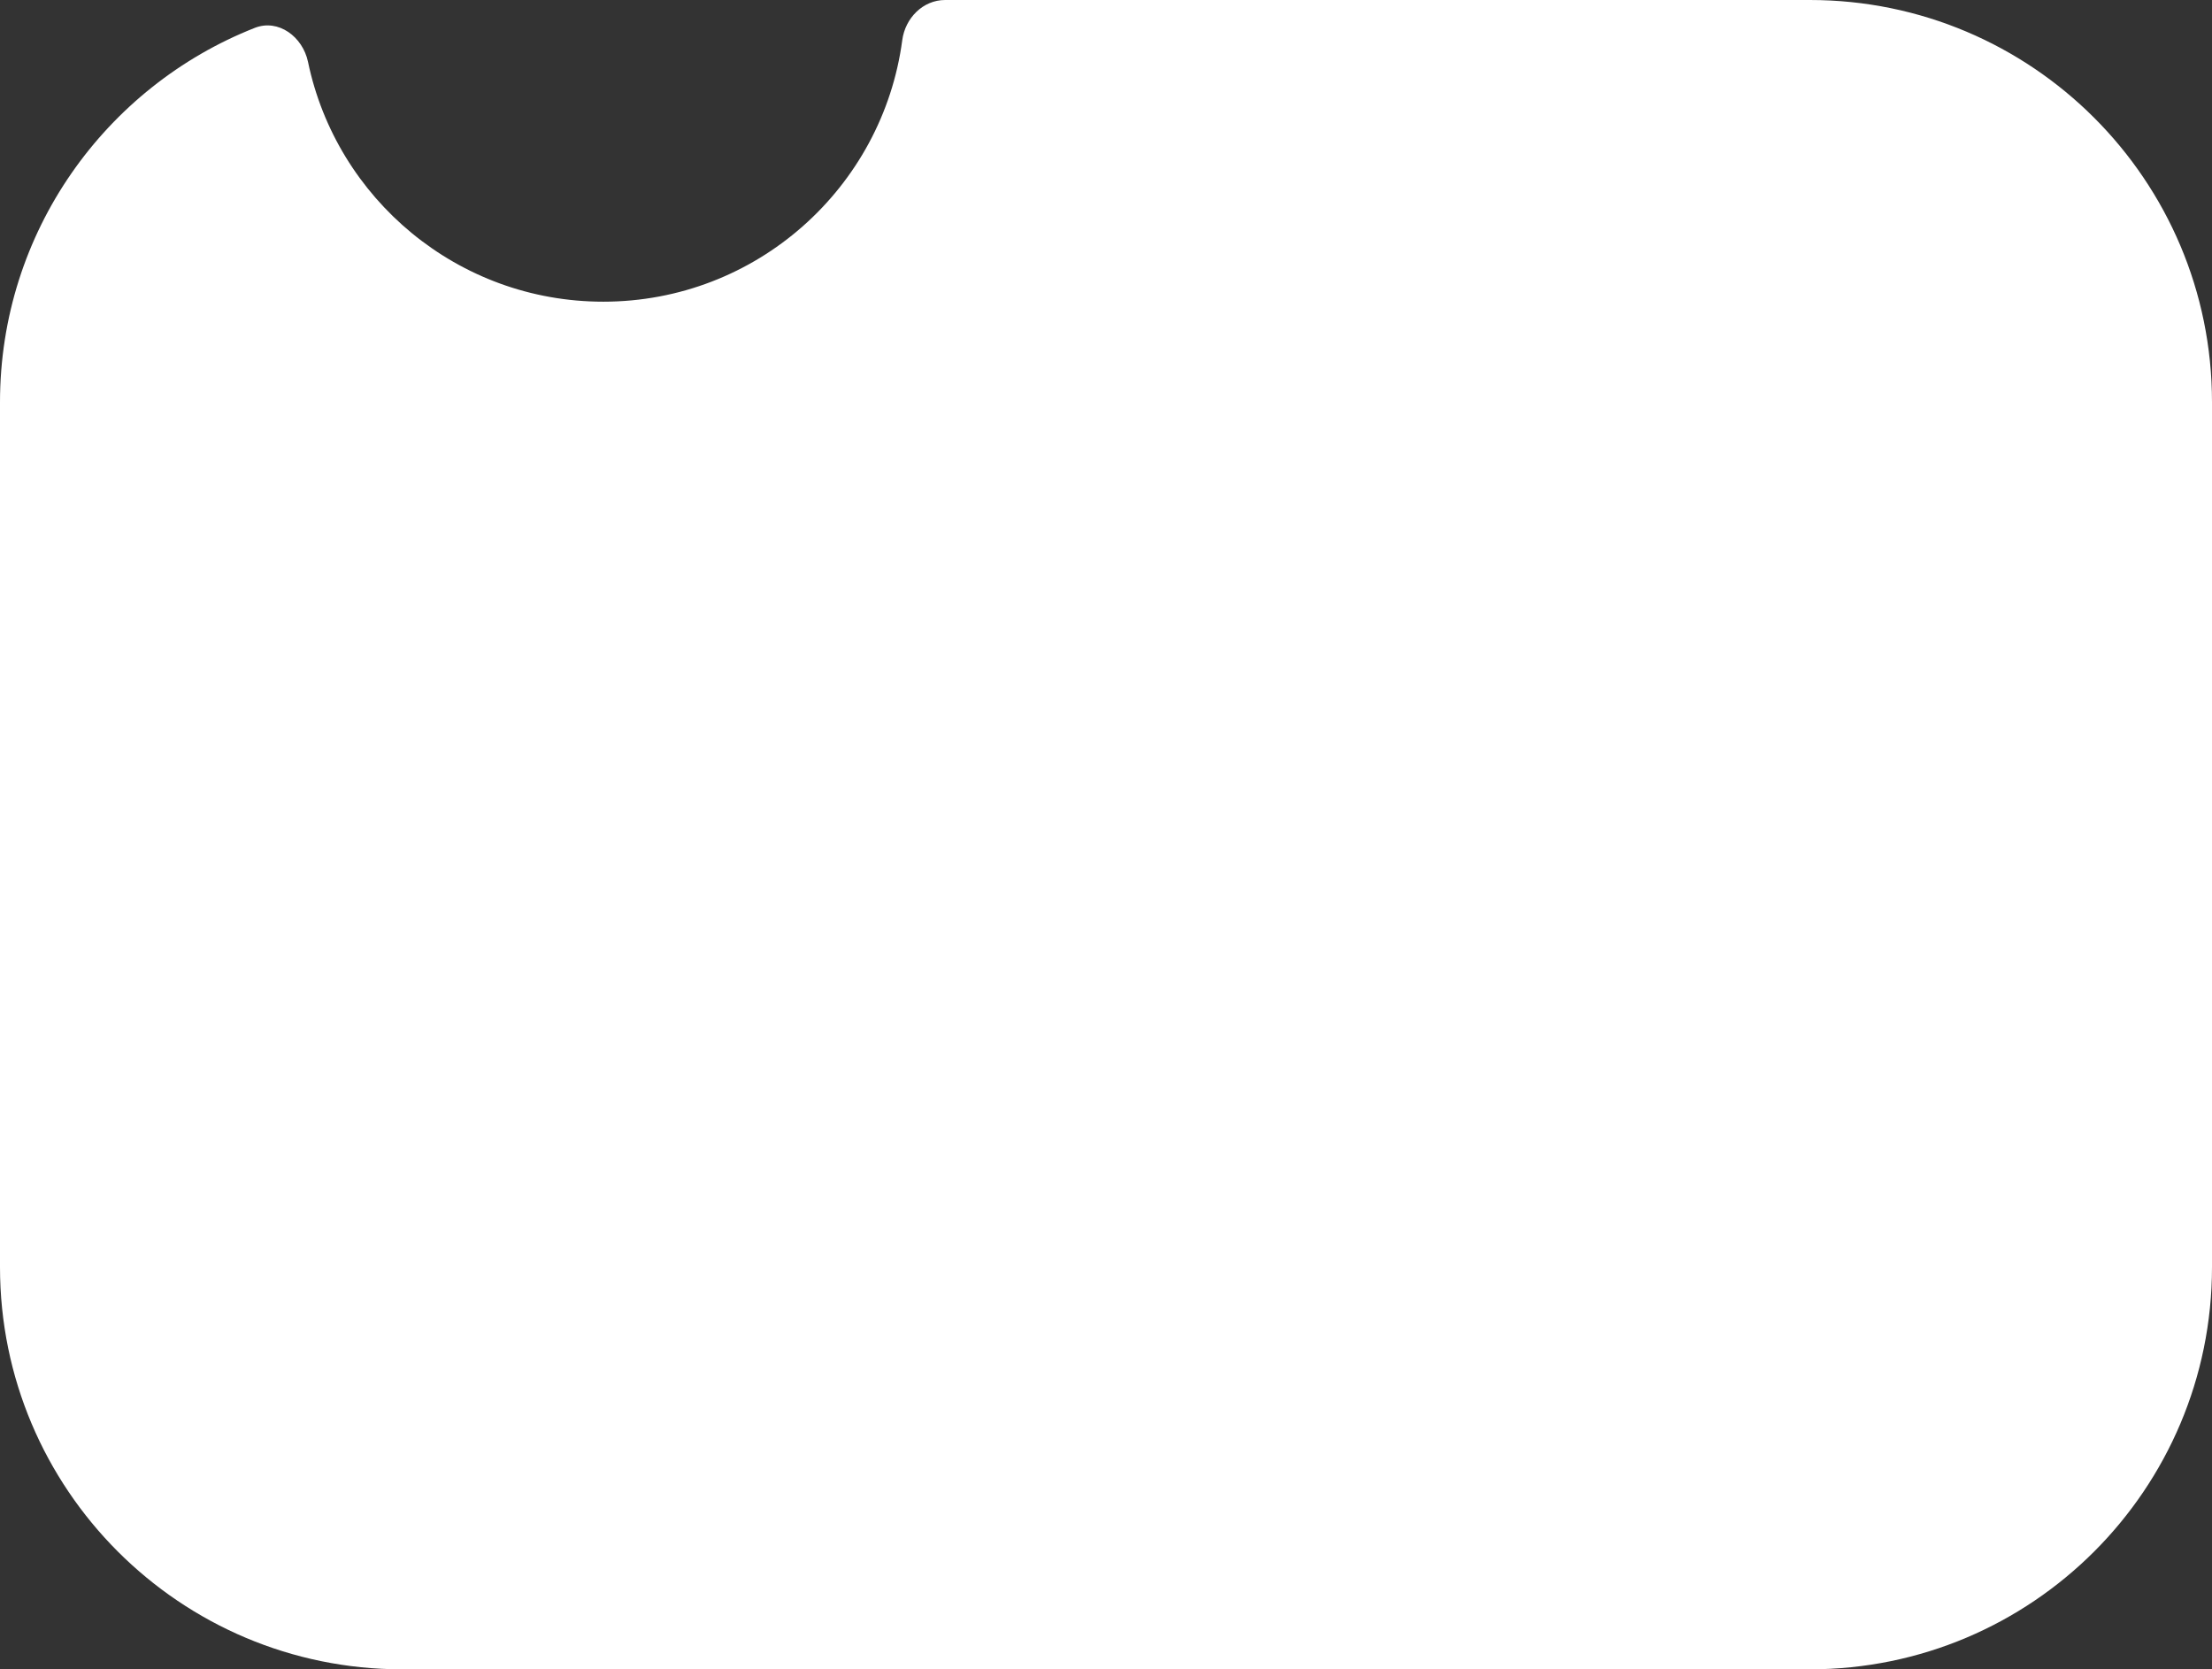
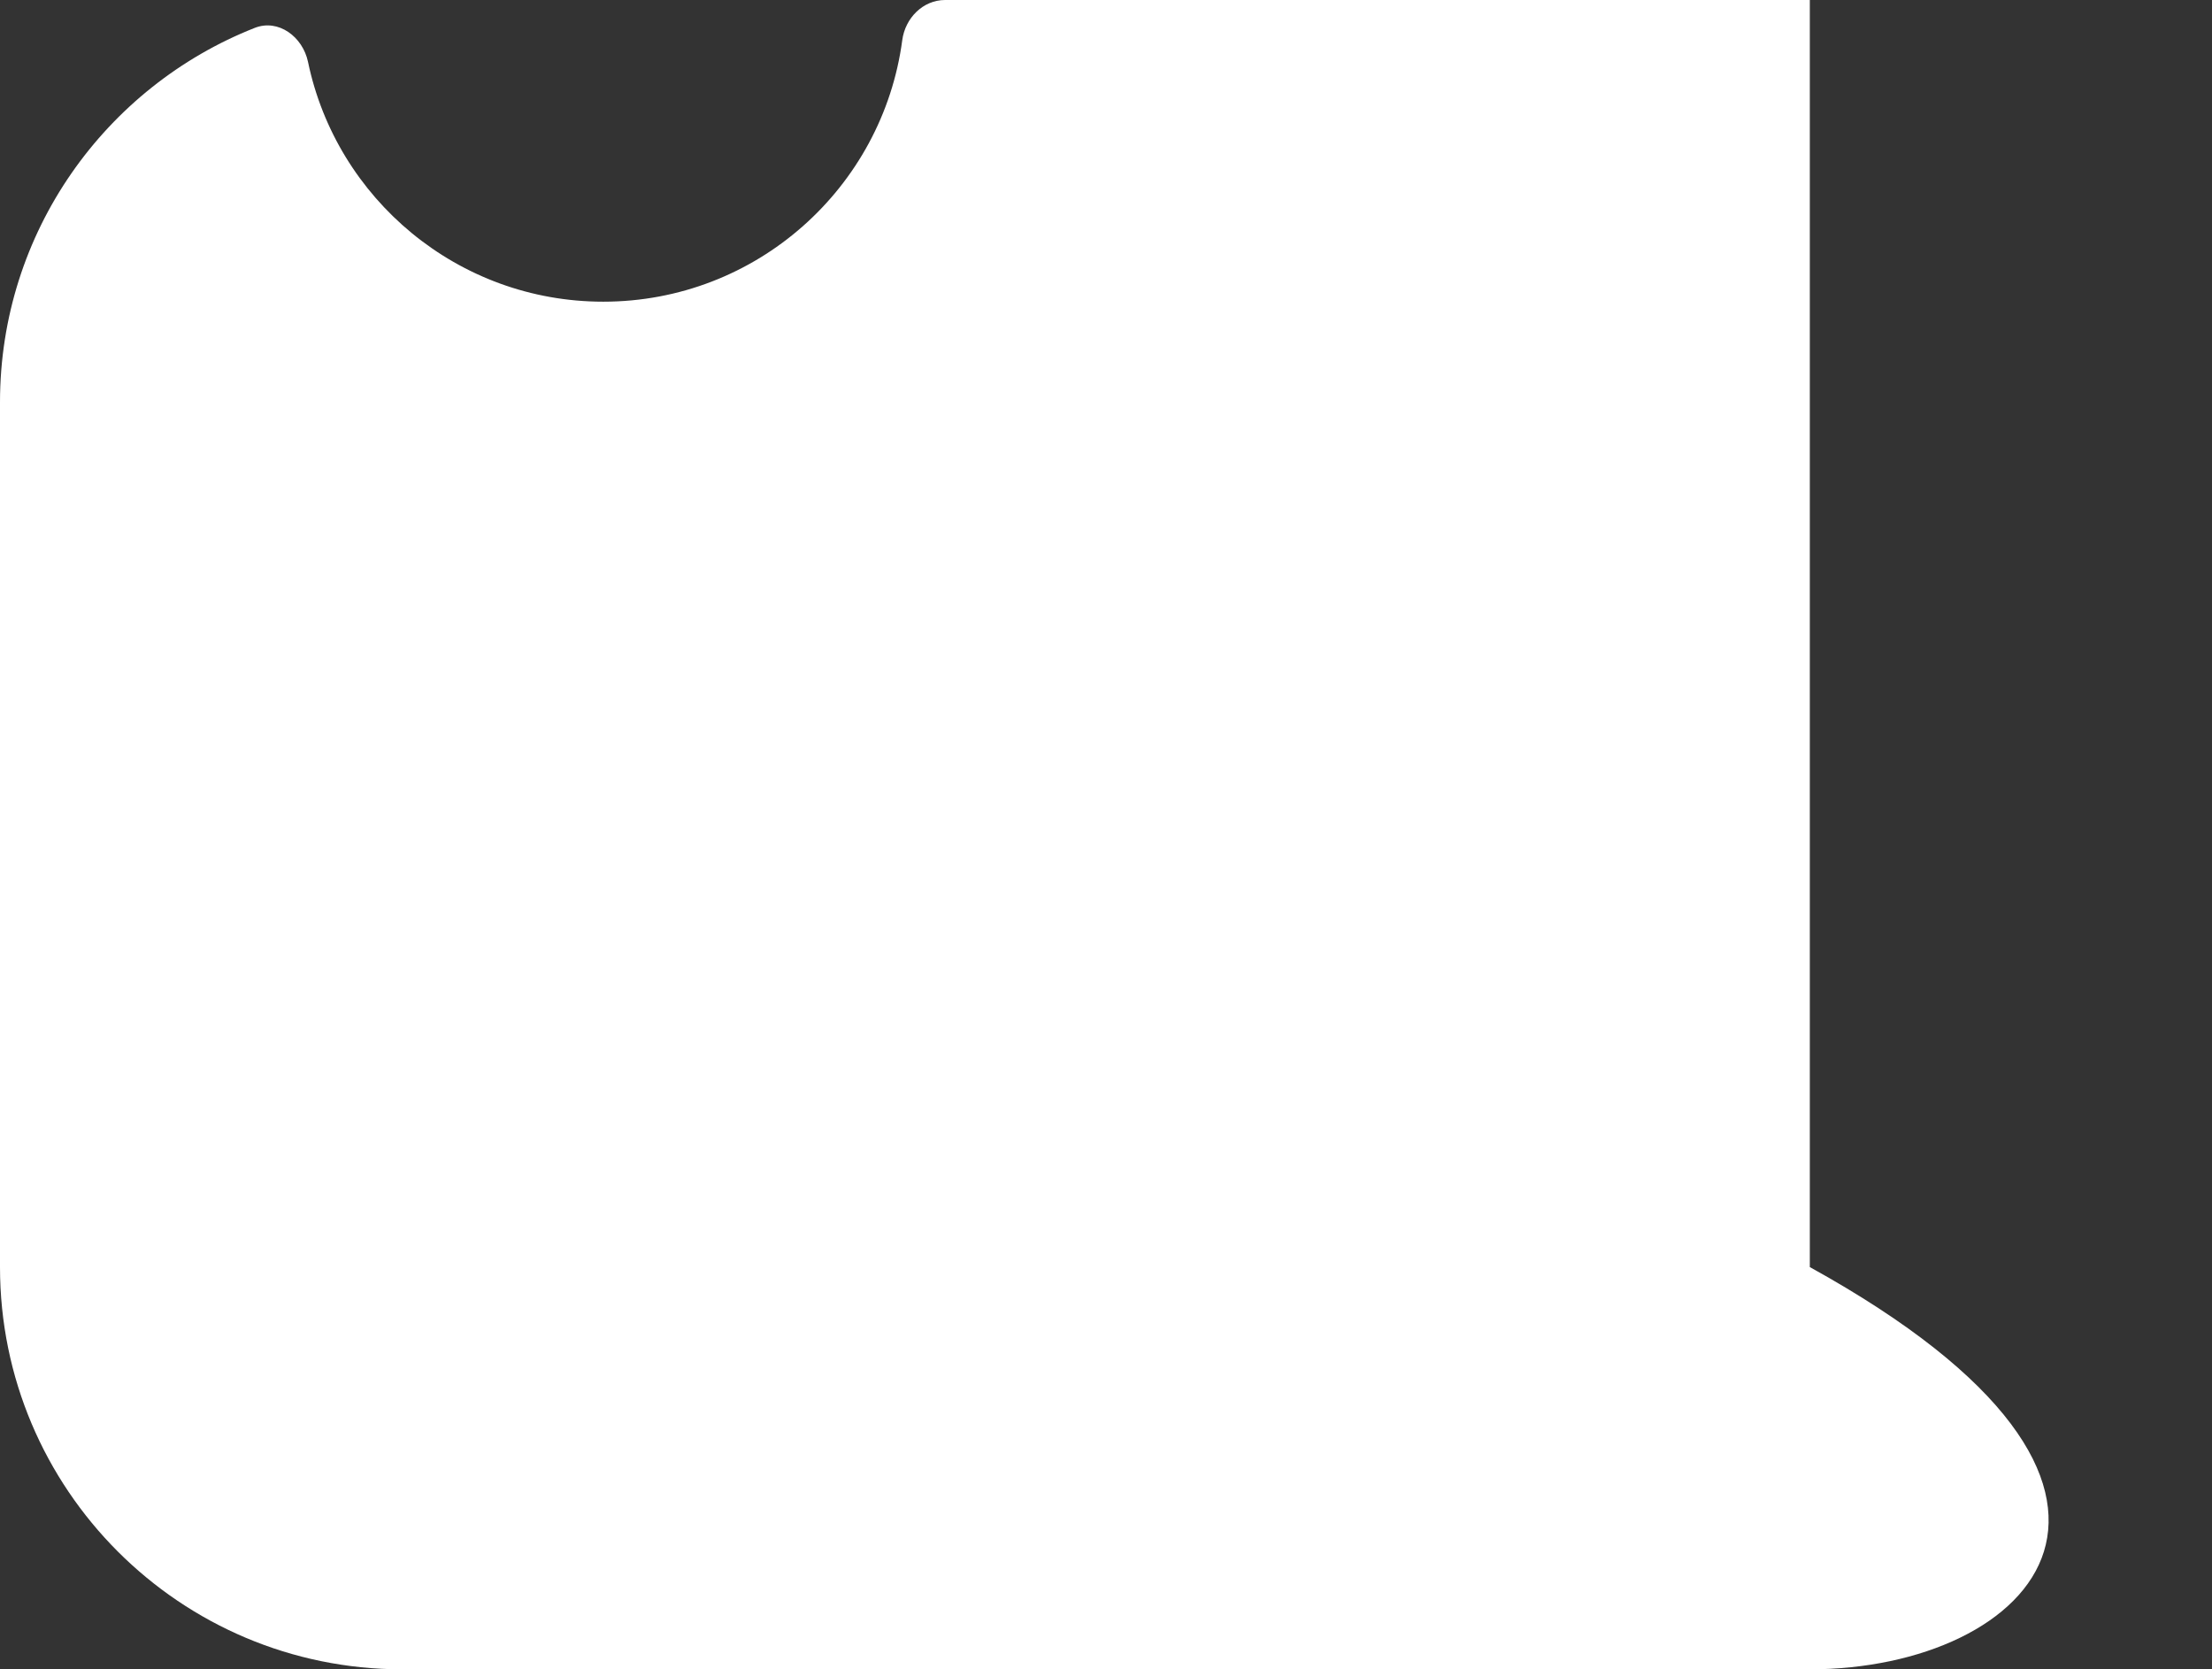
<svg xmlns="http://www.w3.org/2000/svg" width="220" height="166" viewBox="0 0 220 166" fill="none">
  <rect x="0" y="0" width="220" height="166" fill="#333333" stroke="none" />
-   <path d="M180 0C202.091 6.4426e-07 220 17.909 220 40V126C220 148.091 202.091 166 180 166H40C17.909 166 5.31584e-07 148.091 0 126V40C1.43048e-06 23.088 10.495 8.628 25.328 2.776C27.695 1.842 30.114 3.663 30.634 6.155C33.472 19.771 45.541 30 60 30C75.216 30 87.785 18.672 89.737 3.99C90.028 1.801 91.791 0 94 0H180Z" fill="white" />
+   <path d="M180 0V126C220 148.091 202.091 166 180 166H40C17.909 166 5.31584e-07 148.091 0 126V40C1.43048e-06 23.088 10.495 8.628 25.328 2.776C27.695 1.842 30.114 3.663 30.634 6.155C33.472 19.771 45.541 30 60 30C75.216 30 87.785 18.672 89.737 3.99C90.028 1.801 91.791 0 94 0H180Z" fill="white" />
</svg>